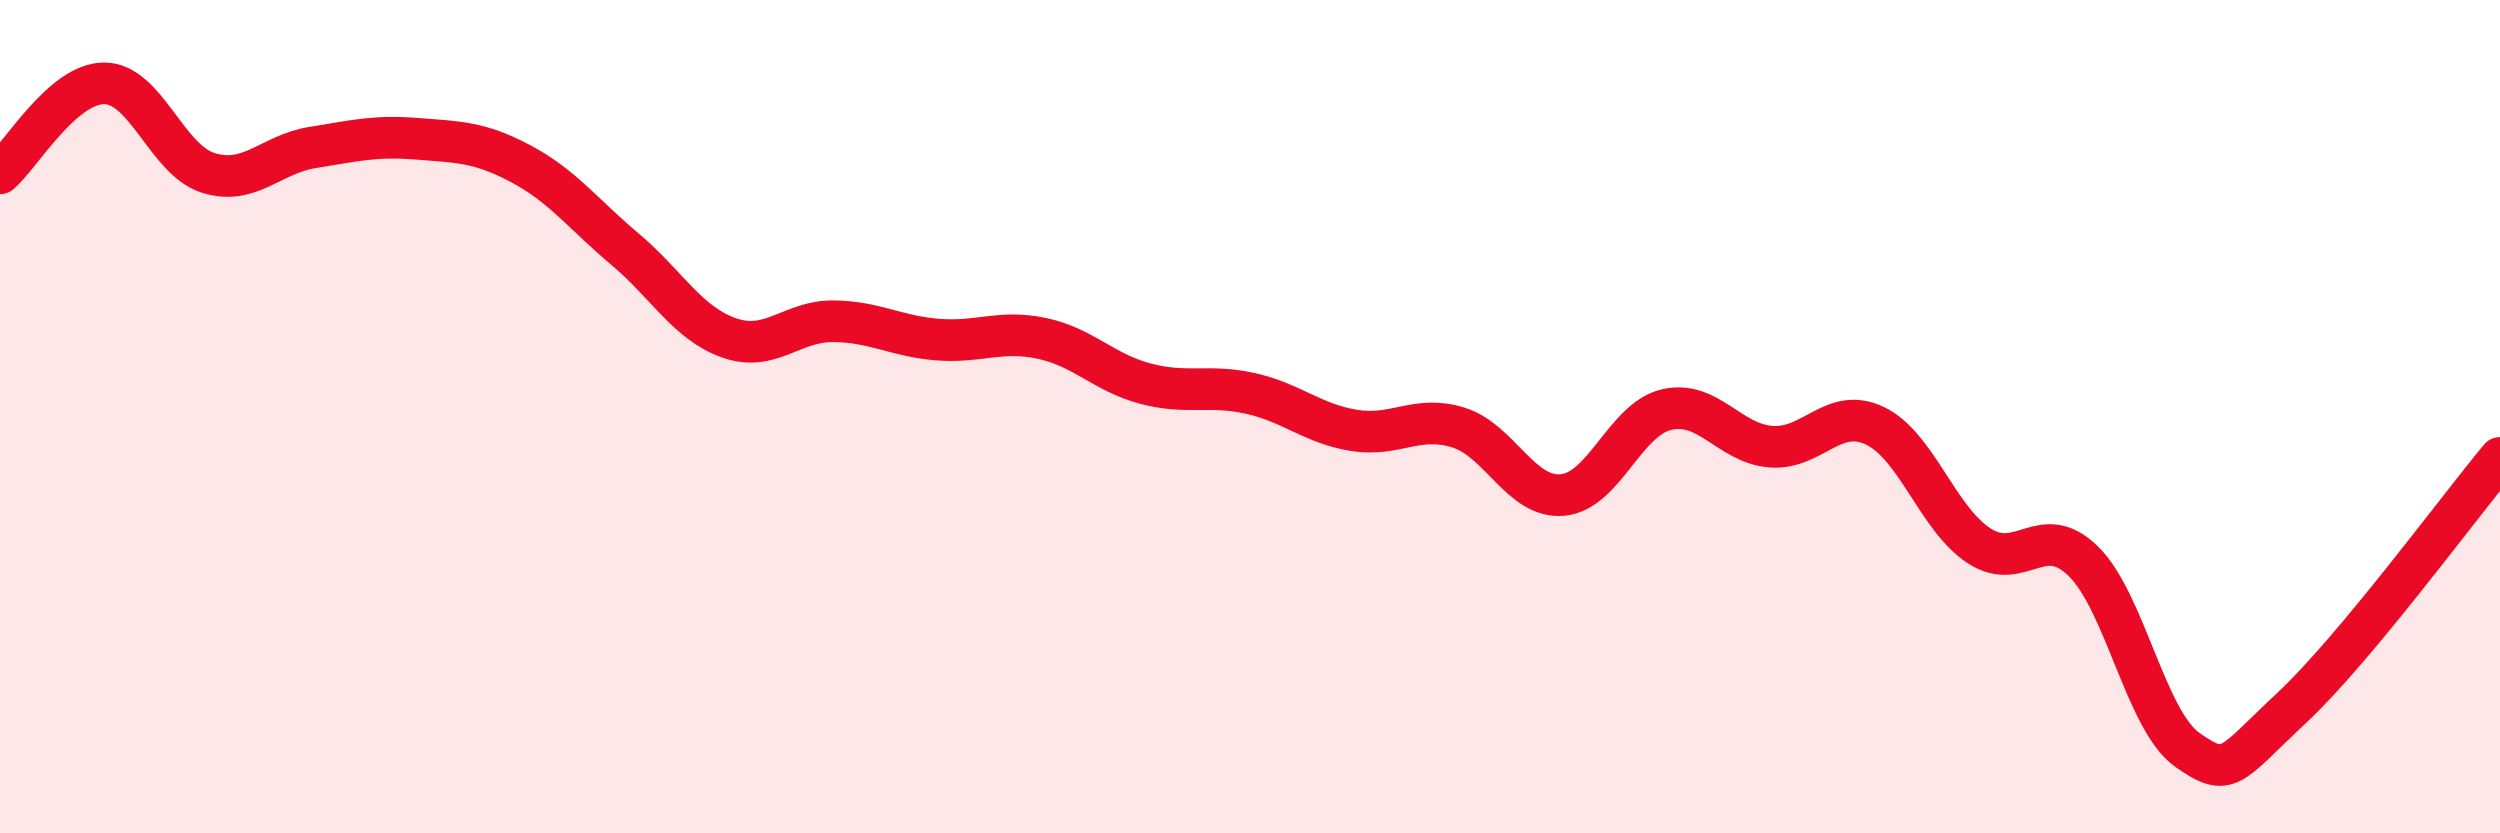
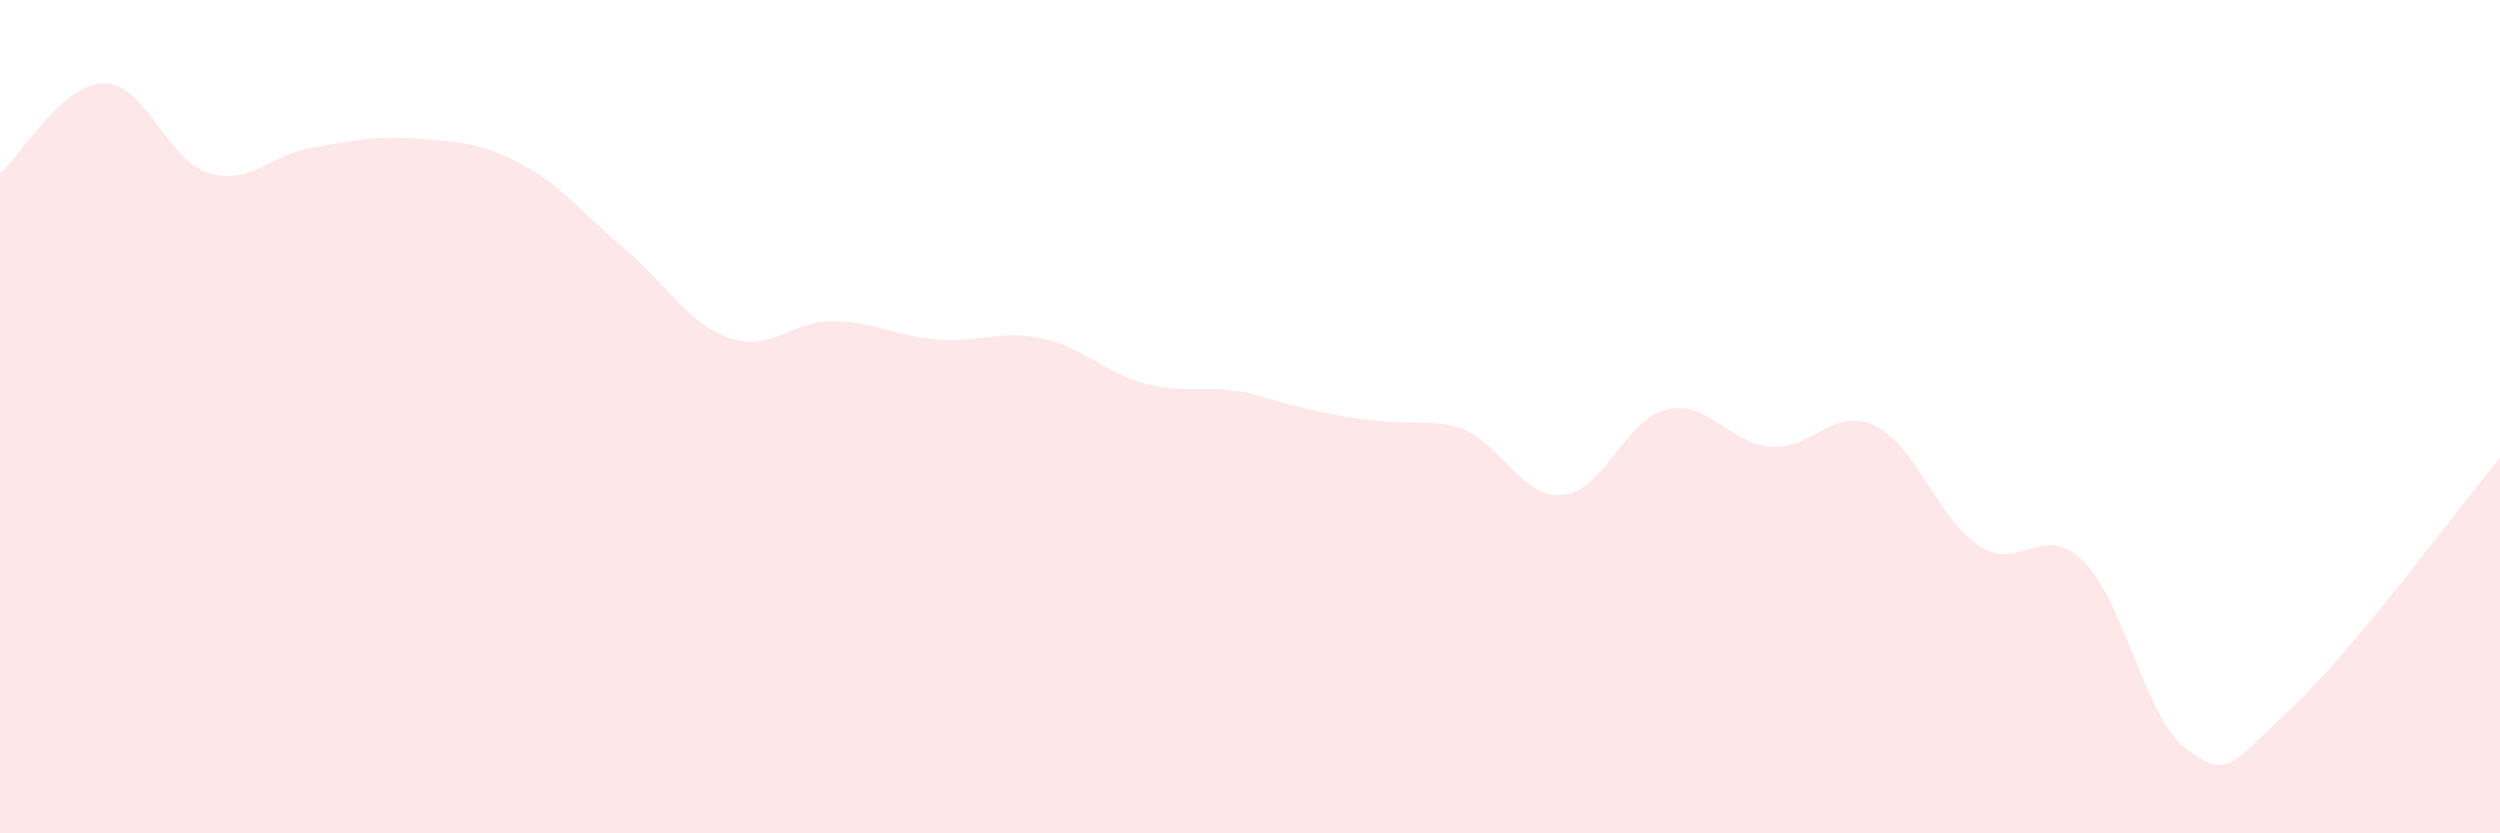
<svg xmlns="http://www.w3.org/2000/svg" width="60" height="20" viewBox="0 0 60 20">
-   <path d="M 0,4.16 C 0.5,3.73 1.5,2 2.5,2 C 3.5,2 4,3.84 5,4.15 C 6,4.46 6.5,3.7 7.5,3.54 C 8.5,3.38 9,3.25 10,3.33 C 11,3.41 11.5,3.4 12.5,3.93 C 13.5,4.46 14,5.14 15,5.98 C 16,6.82 16.5,7.76 17.5,8.11 C 18.5,8.46 19,7.7 20,7.71 C 21,7.72 21.5,8.07 22.5,8.15 C 23.5,8.23 24,7.91 25,8.12 C 26,8.33 26.5,8.95 27.5,9.21 C 28.5,9.47 29,9.22 30,9.44 C 31,9.66 31.5,10.17 32.5,10.33 C 33.5,10.49 34,9.95 35,10.26 C 36,10.57 36.5,11.97 37.5,11.88 C 38.5,11.79 39,10.06 40,9.83 C 41,9.6 41.5,10.64 42.5,10.72 C 43.5,10.8 44,9.74 45,10.22 C 46,10.7 46.5,12.45 47.5,13.1 C 48.5,13.75 49,12.49 50,13.47 C 51,14.45 51.5,17.3 52.5,18 C 53.5,18.7 53.5,18.39 55,16.99 C 56.5,15.59 59,12.19 60,10.99L60 20L0 20Z" fill="#EB0A25" opacity="0.1" stroke-linecap="round" stroke-linejoin="round" />
-   <path d="M 0,4.16 C 0.5,3.73 1.5,2 2.5,2 C 3.5,2 4,3.84 5,4.15 C 6,4.46 6.5,3.7 7.5,3.54 C 8.5,3.38 9,3.25 10,3.33 C 11,3.41 11.5,3.4 12.5,3.93 C 13.5,4.46 14,5.14 15,5.98 C 16,6.82 16.5,7.76 17.5,8.11 C 18.5,8.46 19,7.7 20,7.71 C 21,7.72 21.5,8.07 22.5,8.15 C 23.5,8.23 24,7.91 25,8.12 C 26,8.33 26.5,8.95 27.5,9.21 C 28.5,9.47 29,9.22 30,9.44 C 31,9.66 31.5,10.17 32.5,10.33 C 33.5,10.49 34,9.95 35,10.26 C 36,10.57 36.5,11.97 37.5,11.88 C 38.5,11.79 39,10.06 40,9.83 C 41,9.6 41.5,10.64 42.5,10.72 C 43.5,10.8 44,9.74 45,10.22 C 46,10.7 46.5,12.45 47.5,13.1 C 48.5,13.75 49,12.49 50,13.47 C 51,14.45 51.5,17.3 52.5,18 C 53.5,18.7 53.5,18.39 55,16.99 C 56.5,15.59 59,12.19 60,10.99" stroke="#EB0A25" stroke-width="1" fill="none" stroke-linecap="round" stroke-linejoin="round" />
+   <path d="M 0,4.16 C 0.5,3.73 1.5,2 2.5,2 C 3.5,2 4,3.84 5,4.15 C 6,4.46 6.5,3.7 7.5,3.54 C 8.5,3.38 9,3.25 10,3.33 C 11,3.41 11.5,3.4 12.5,3.93 C 13.5,4.46 14,5.14 15,5.98 C 16,6.82 16.5,7.76 17.5,8.11 C 18.5,8.46 19,7.7 20,7.71 C 21,7.72 21.5,8.07 22.5,8.15 C 23.5,8.23 24,7.91 25,8.12 C 26,8.33 26.5,8.95 27.5,9.21 C 28.5,9.47 29,9.22 30,9.44 C 33.5,10.49 34,9.95 35,10.26 C 36,10.57 36.5,11.97 37.5,11.88 C 38.5,11.79 39,10.06 40,9.83 C 41,9.6 41.5,10.64 42.5,10.72 C 43.5,10.8 44,9.74 45,10.22 C 46,10.7 46.5,12.45 47.5,13.1 C 48.5,13.75 49,12.49 50,13.47 C 51,14.45 51.5,17.3 52.5,18 C 53.5,18.7 53.5,18.39 55,16.99 C 56.5,15.59 59,12.19 60,10.99L60 20L0 20Z" fill="#EB0A25" opacity="0.1" stroke-linecap="round" stroke-linejoin="round" />
</svg>